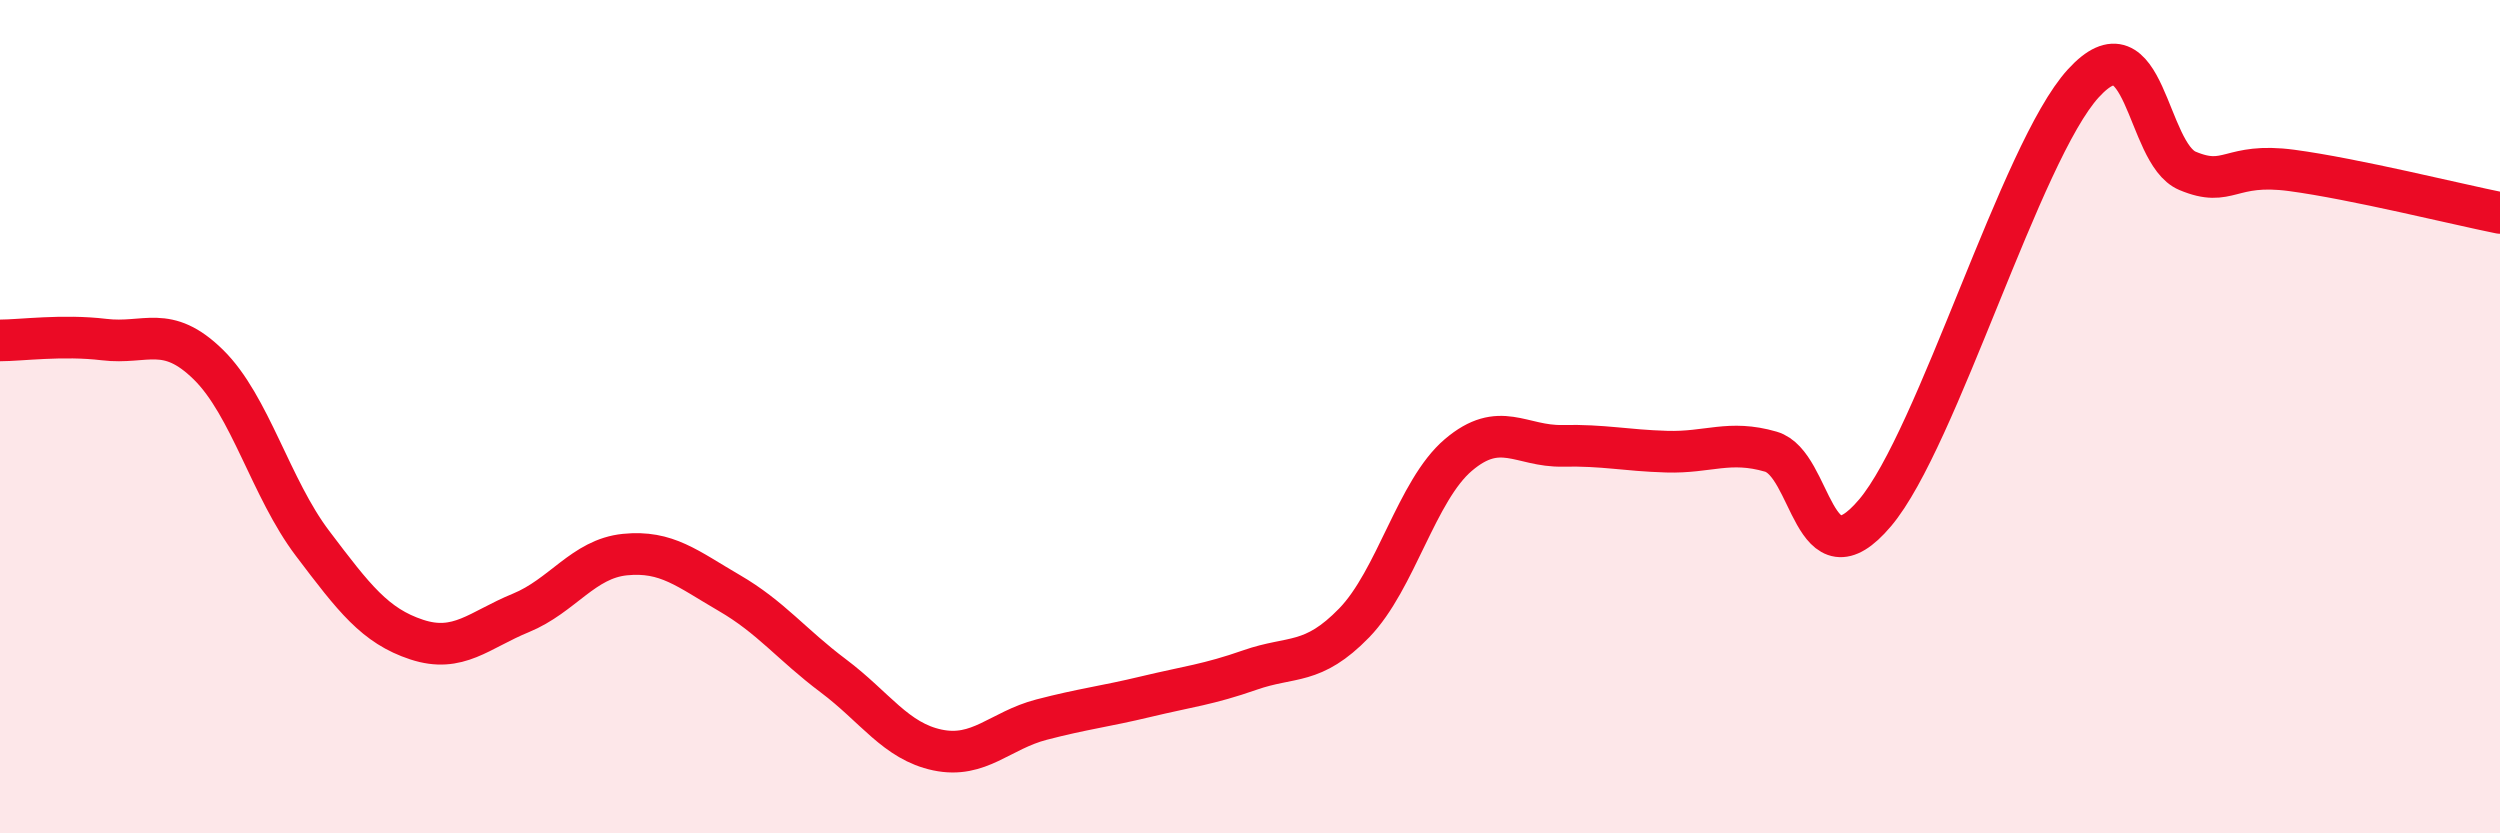
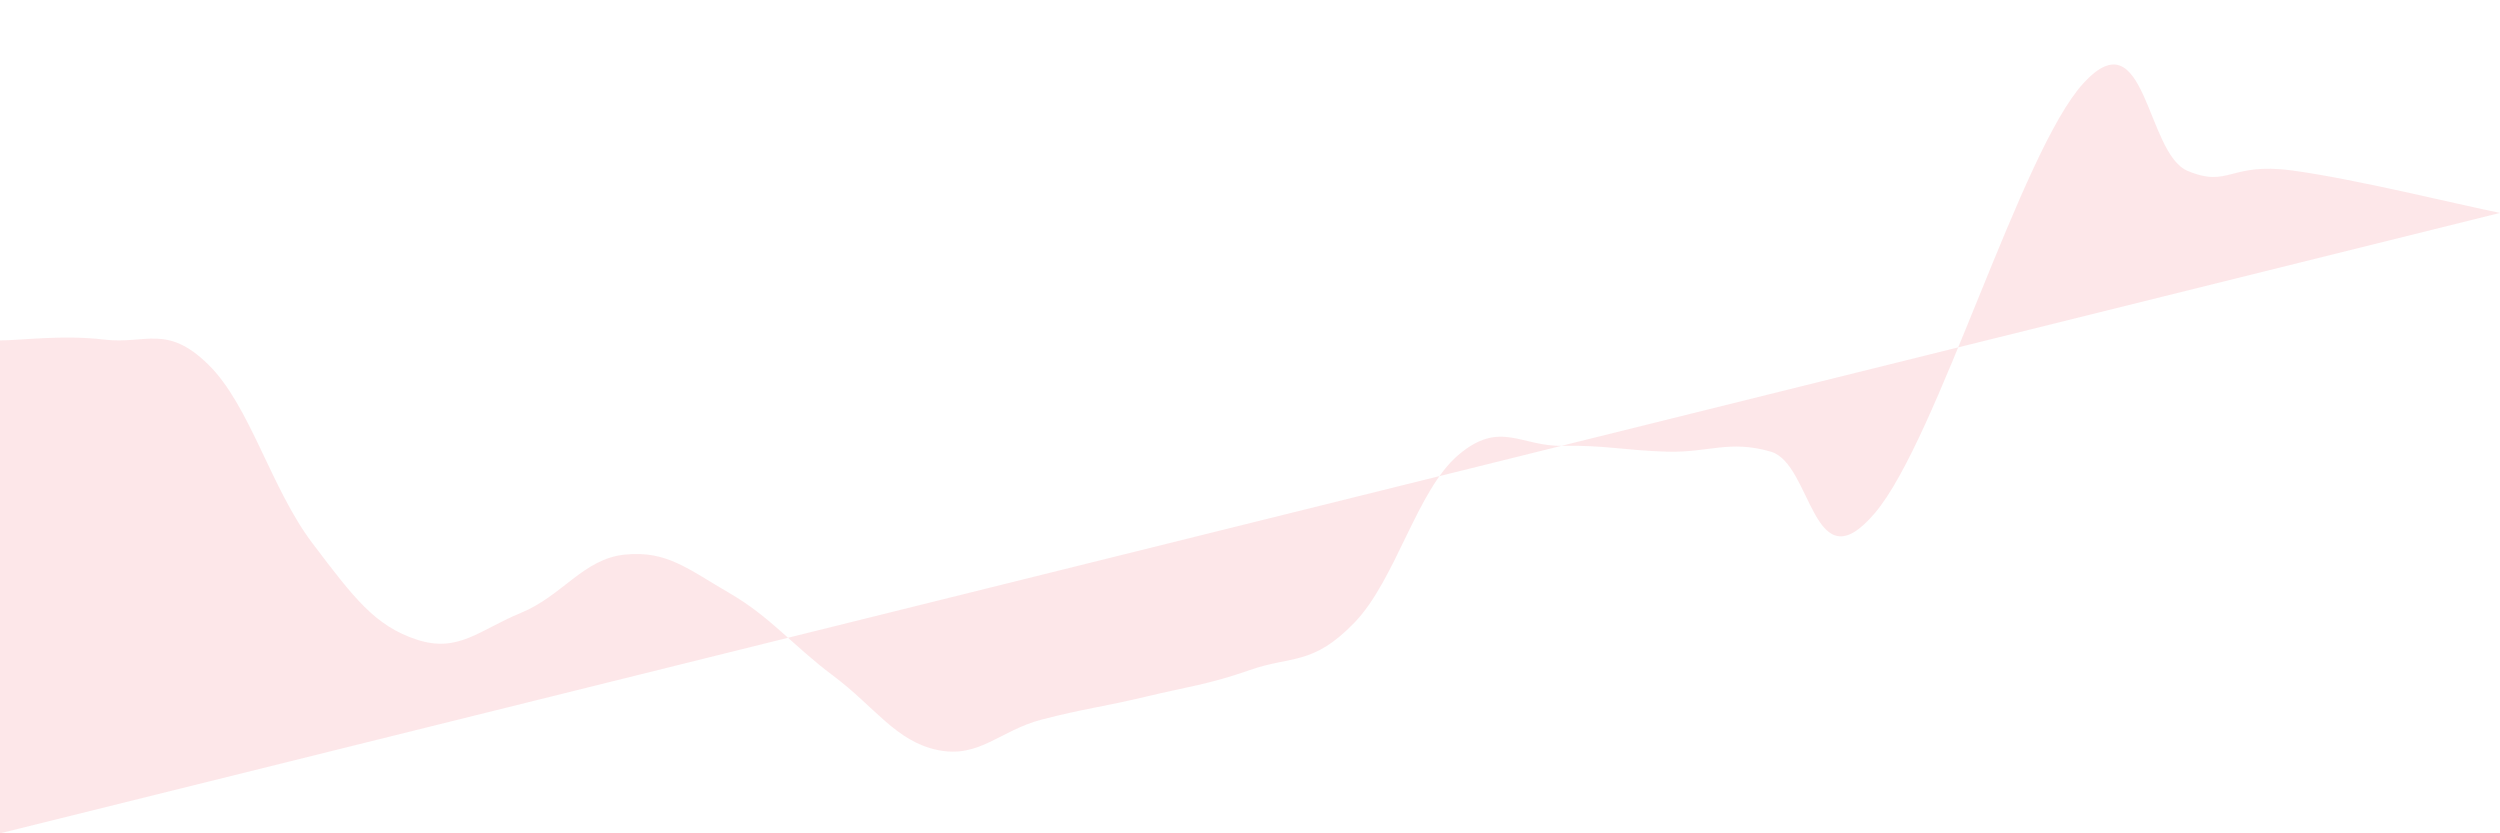
<svg xmlns="http://www.w3.org/2000/svg" width="60" height="20" viewBox="0 0 60 20">
-   <path d="M 0,8.17 C 0.5,8.17 1.5,8.03 2.5,8.15 C 3.5,8.27 4,7.77 5,8.75 C 6,9.73 6.5,11.72 7.5,13.04 C 8.5,14.36 9,15.02 10,15.35 C 11,15.68 11.5,15.12 12.5,14.71 C 13.5,14.3 14,13.41 15,13.31 C 16,13.21 16.5,13.65 17.5,14.23 C 18.5,14.81 19,15.47 20,16.22 C 21,16.97 21.5,17.79 22.5,18 C 23.5,18.21 24,17.53 25,17.27 C 26,17.01 26.5,16.96 27.5,16.72 C 28.5,16.48 29,16.43 30,16.08 C 31,15.73 31.5,15.98 32.5,14.95 C 33.5,13.92 34,11.77 35,10.92 C 36,10.07 36.5,10.72 37.5,10.7 C 38.5,10.68 39,10.81 40,10.84 C 41,10.87 41.5,10.55 42.5,10.84 C 43.5,11.13 43.5,14.08 45,12.31 C 46.5,10.54 48.5,3.64 50,2 C 51.5,0.36 51.5,3.68 52.5,4.1 C 53.5,4.52 53.5,3.89 55,4.09 C 56.5,4.29 59,4.91 60,5.11L60 20L0 20Z" fill="#EB0A25" opacity="0.1" stroke-linecap="round" stroke-linejoin="round" />
-   <path d="M 0,8.17 C 0.5,8.17 1.5,8.03 2.5,8.15 C 3.5,8.27 4,7.77 5,8.75 C 6,9.73 6.5,11.72 7.5,13.04 C 8.5,14.36 9,15.02 10,15.35 C 11,15.68 11.5,15.12 12.5,14.71 C 13.5,14.3 14,13.41 15,13.31 C 16,13.21 16.5,13.65 17.5,14.23 C 18.5,14.81 19,15.47 20,16.22 C 21,16.97 21.5,17.79 22.5,18 C 23.5,18.21 24,17.53 25,17.27 C 26,17.01 26.5,16.96 27.5,16.72 C 28.5,16.48 29,16.43 30,16.08 C 31,15.73 31.5,15.98 32.5,14.95 C 33.5,13.92 34,11.77 35,10.92 C 36,10.07 36.5,10.72 37.5,10.7 C 38.5,10.68 39,10.81 40,10.84 C 41,10.87 41.5,10.55 42.5,10.84 C 43.5,11.13 43.5,14.08 45,12.31 C 46.5,10.54 48.5,3.64 50,2 C 51.5,0.36 51.5,3.68 52.5,4.1 C 53.5,4.52 53.5,3.89 55,4.09 C 56.5,4.29 59,4.91 60,5.11" stroke="#EB0A25" stroke-width="1" fill="none" stroke-linecap="round" stroke-linejoin="round" />
+   <path d="M 0,8.17 C 0.5,8.17 1.5,8.03 2.5,8.15 C 3.5,8.27 4,7.77 5,8.75 C 6,9.73 6.5,11.72 7.5,13.04 C 8.5,14.36 9,15.02 10,15.35 C 11,15.68 11.5,15.12 12.5,14.71 C 13.5,14.3 14,13.41 15,13.31 C 16,13.21 16.5,13.65 17.5,14.23 C 18.5,14.81 19,15.47 20,16.22 C 21,16.97 21.5,17.79 22.5,18 C 23.5,18.21 24,17.53 25,17.27 C 26,17.01 26.5,16.96 27.5,16.72 C 28.5,16.48 29,16.43 30,16.08 C 31,15.73 31.5,15.98 32.5,14.95 C 33.5,13.92 34,11.77 35,10.92 C 36,10.07 36.5,10.72 37.5,10.7 C 38.5,10.68 39,10.81 40,10.84 C 41,10.87 41.5,10.55 42.5,10.84 C 43.5,11.13 43.5,14.08 45,12.31 C 46.5,10.54 48.5,3.64 50,2 C 51.5,0.36 51.5,3.68 52.5,4.1 C 53.5,4.52 53.5,3.89 55,4.09 C 56.5,4.29 59,4.91 60,5.11L0 20Z" fill="#EB0A25" opacity="0.1" stroke-linecap="round" stroke-linejoin="round" />
</svg>